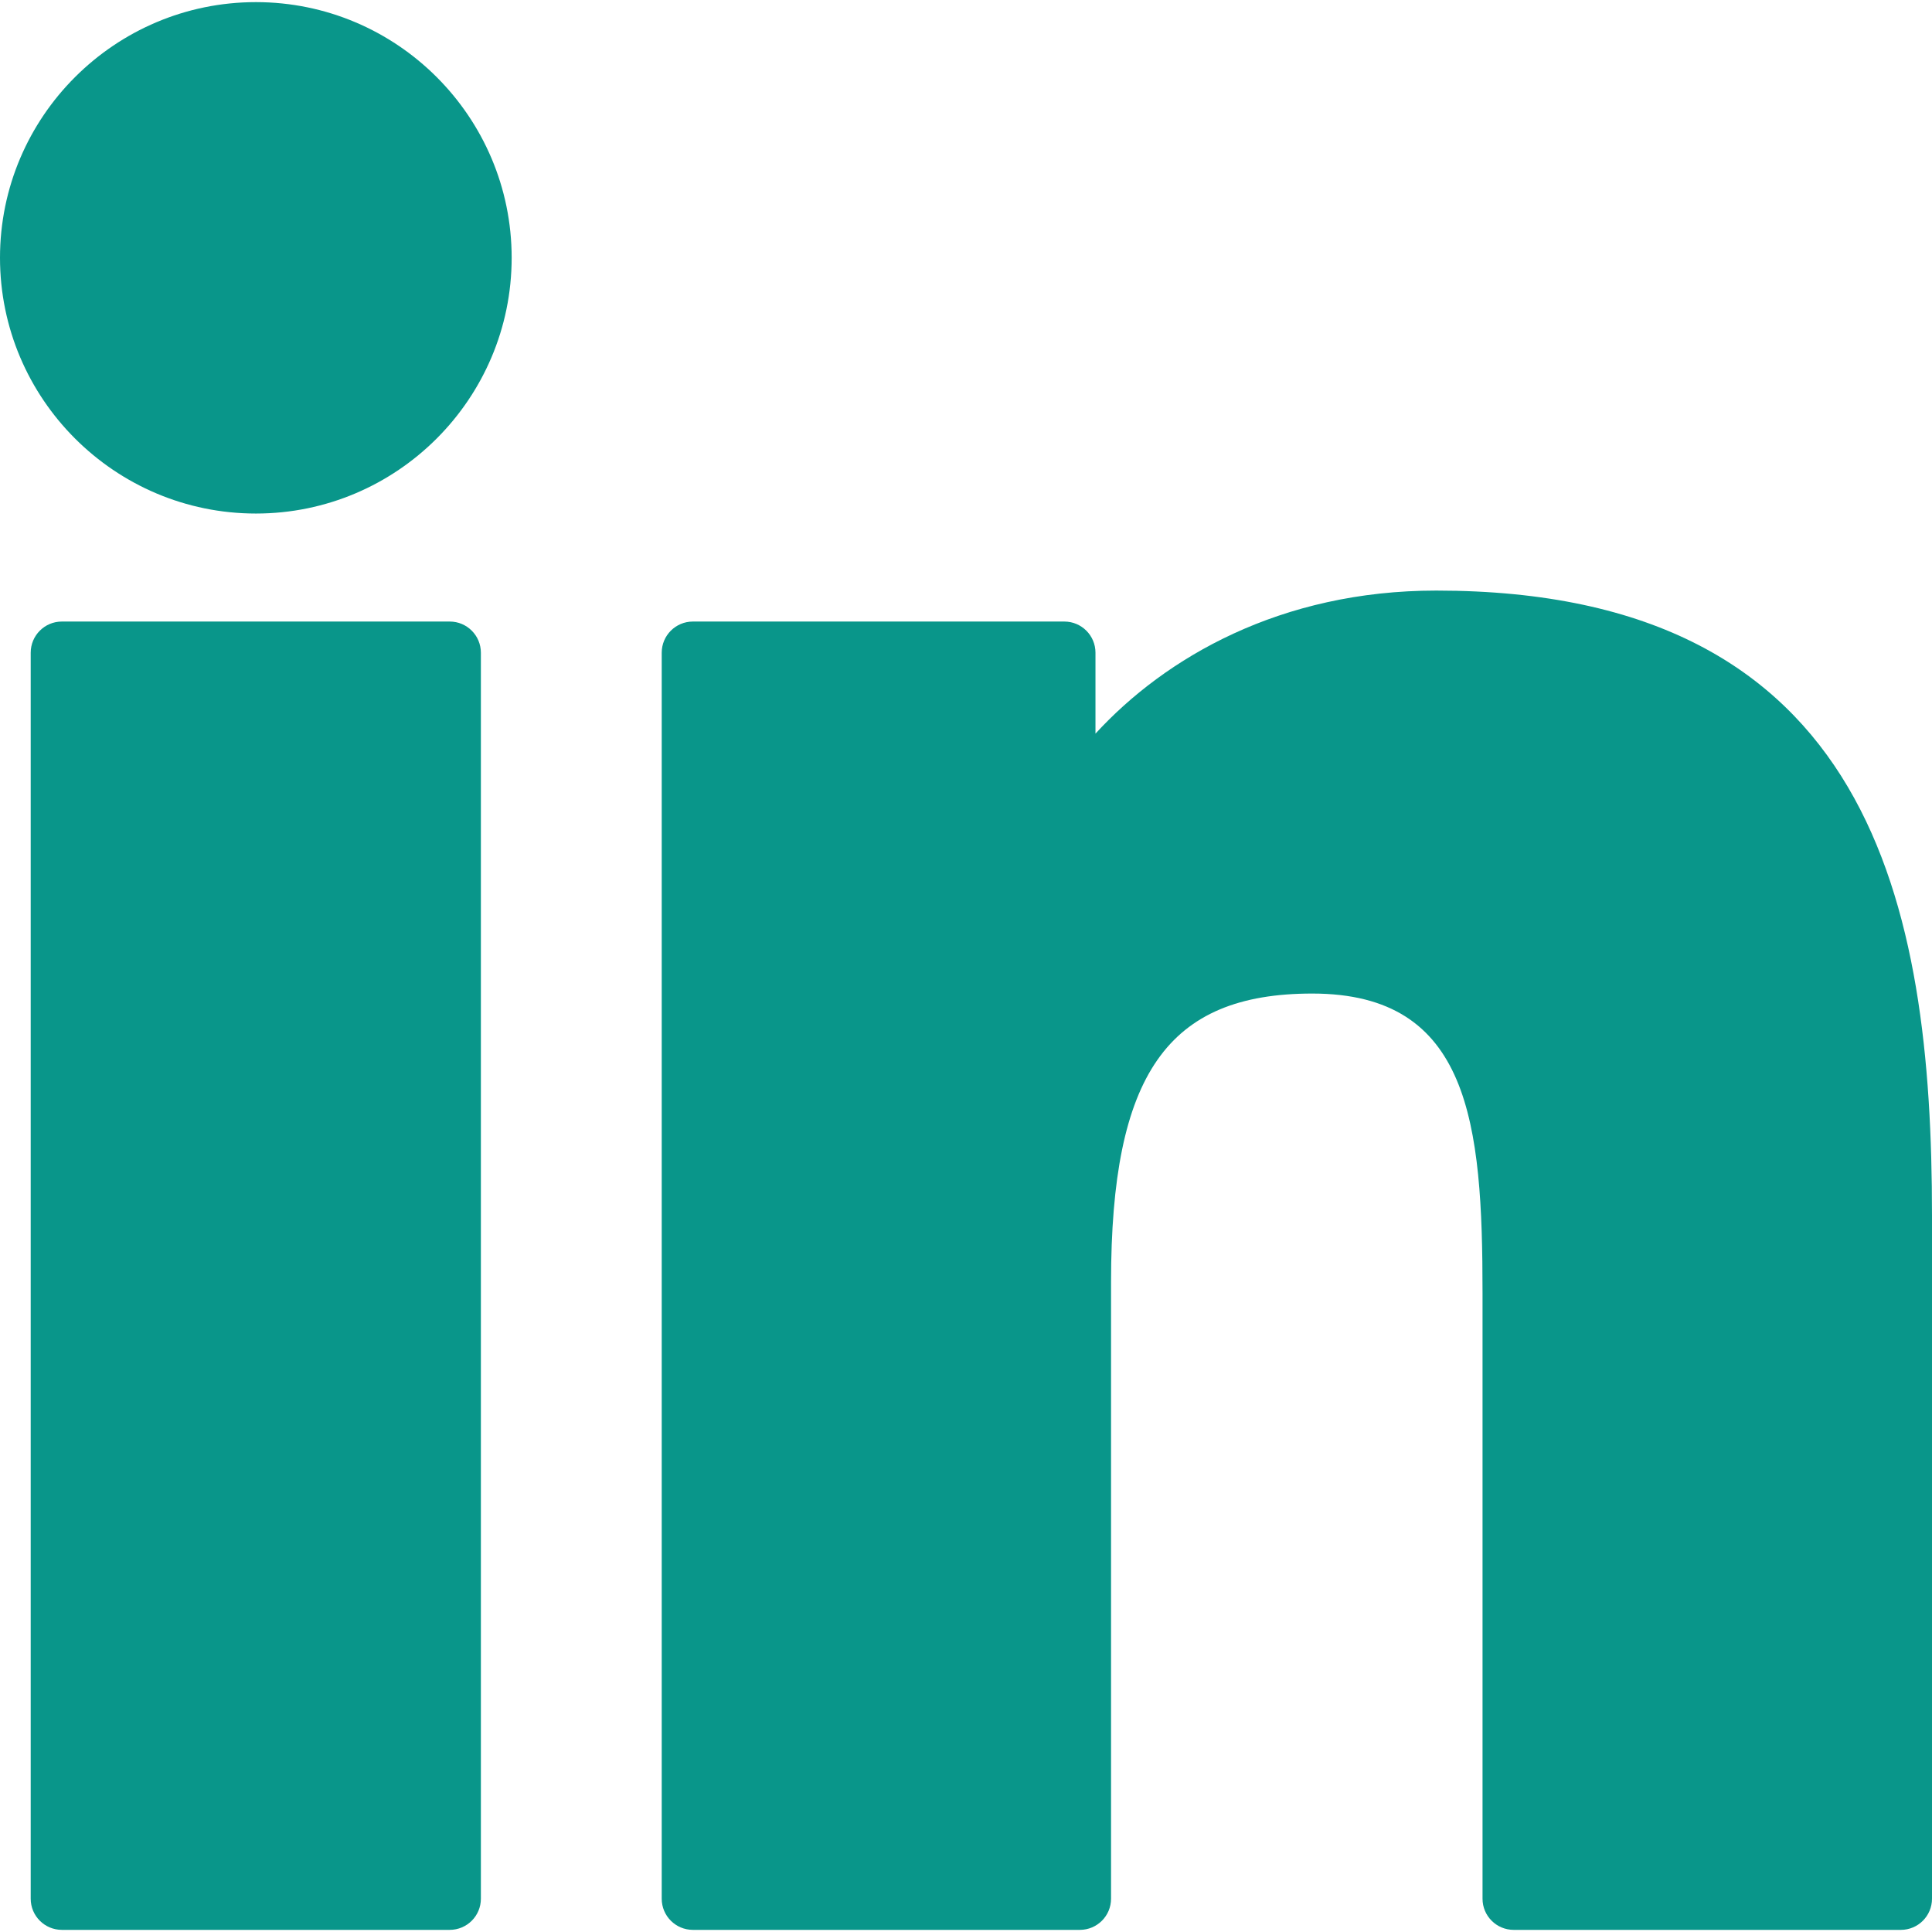
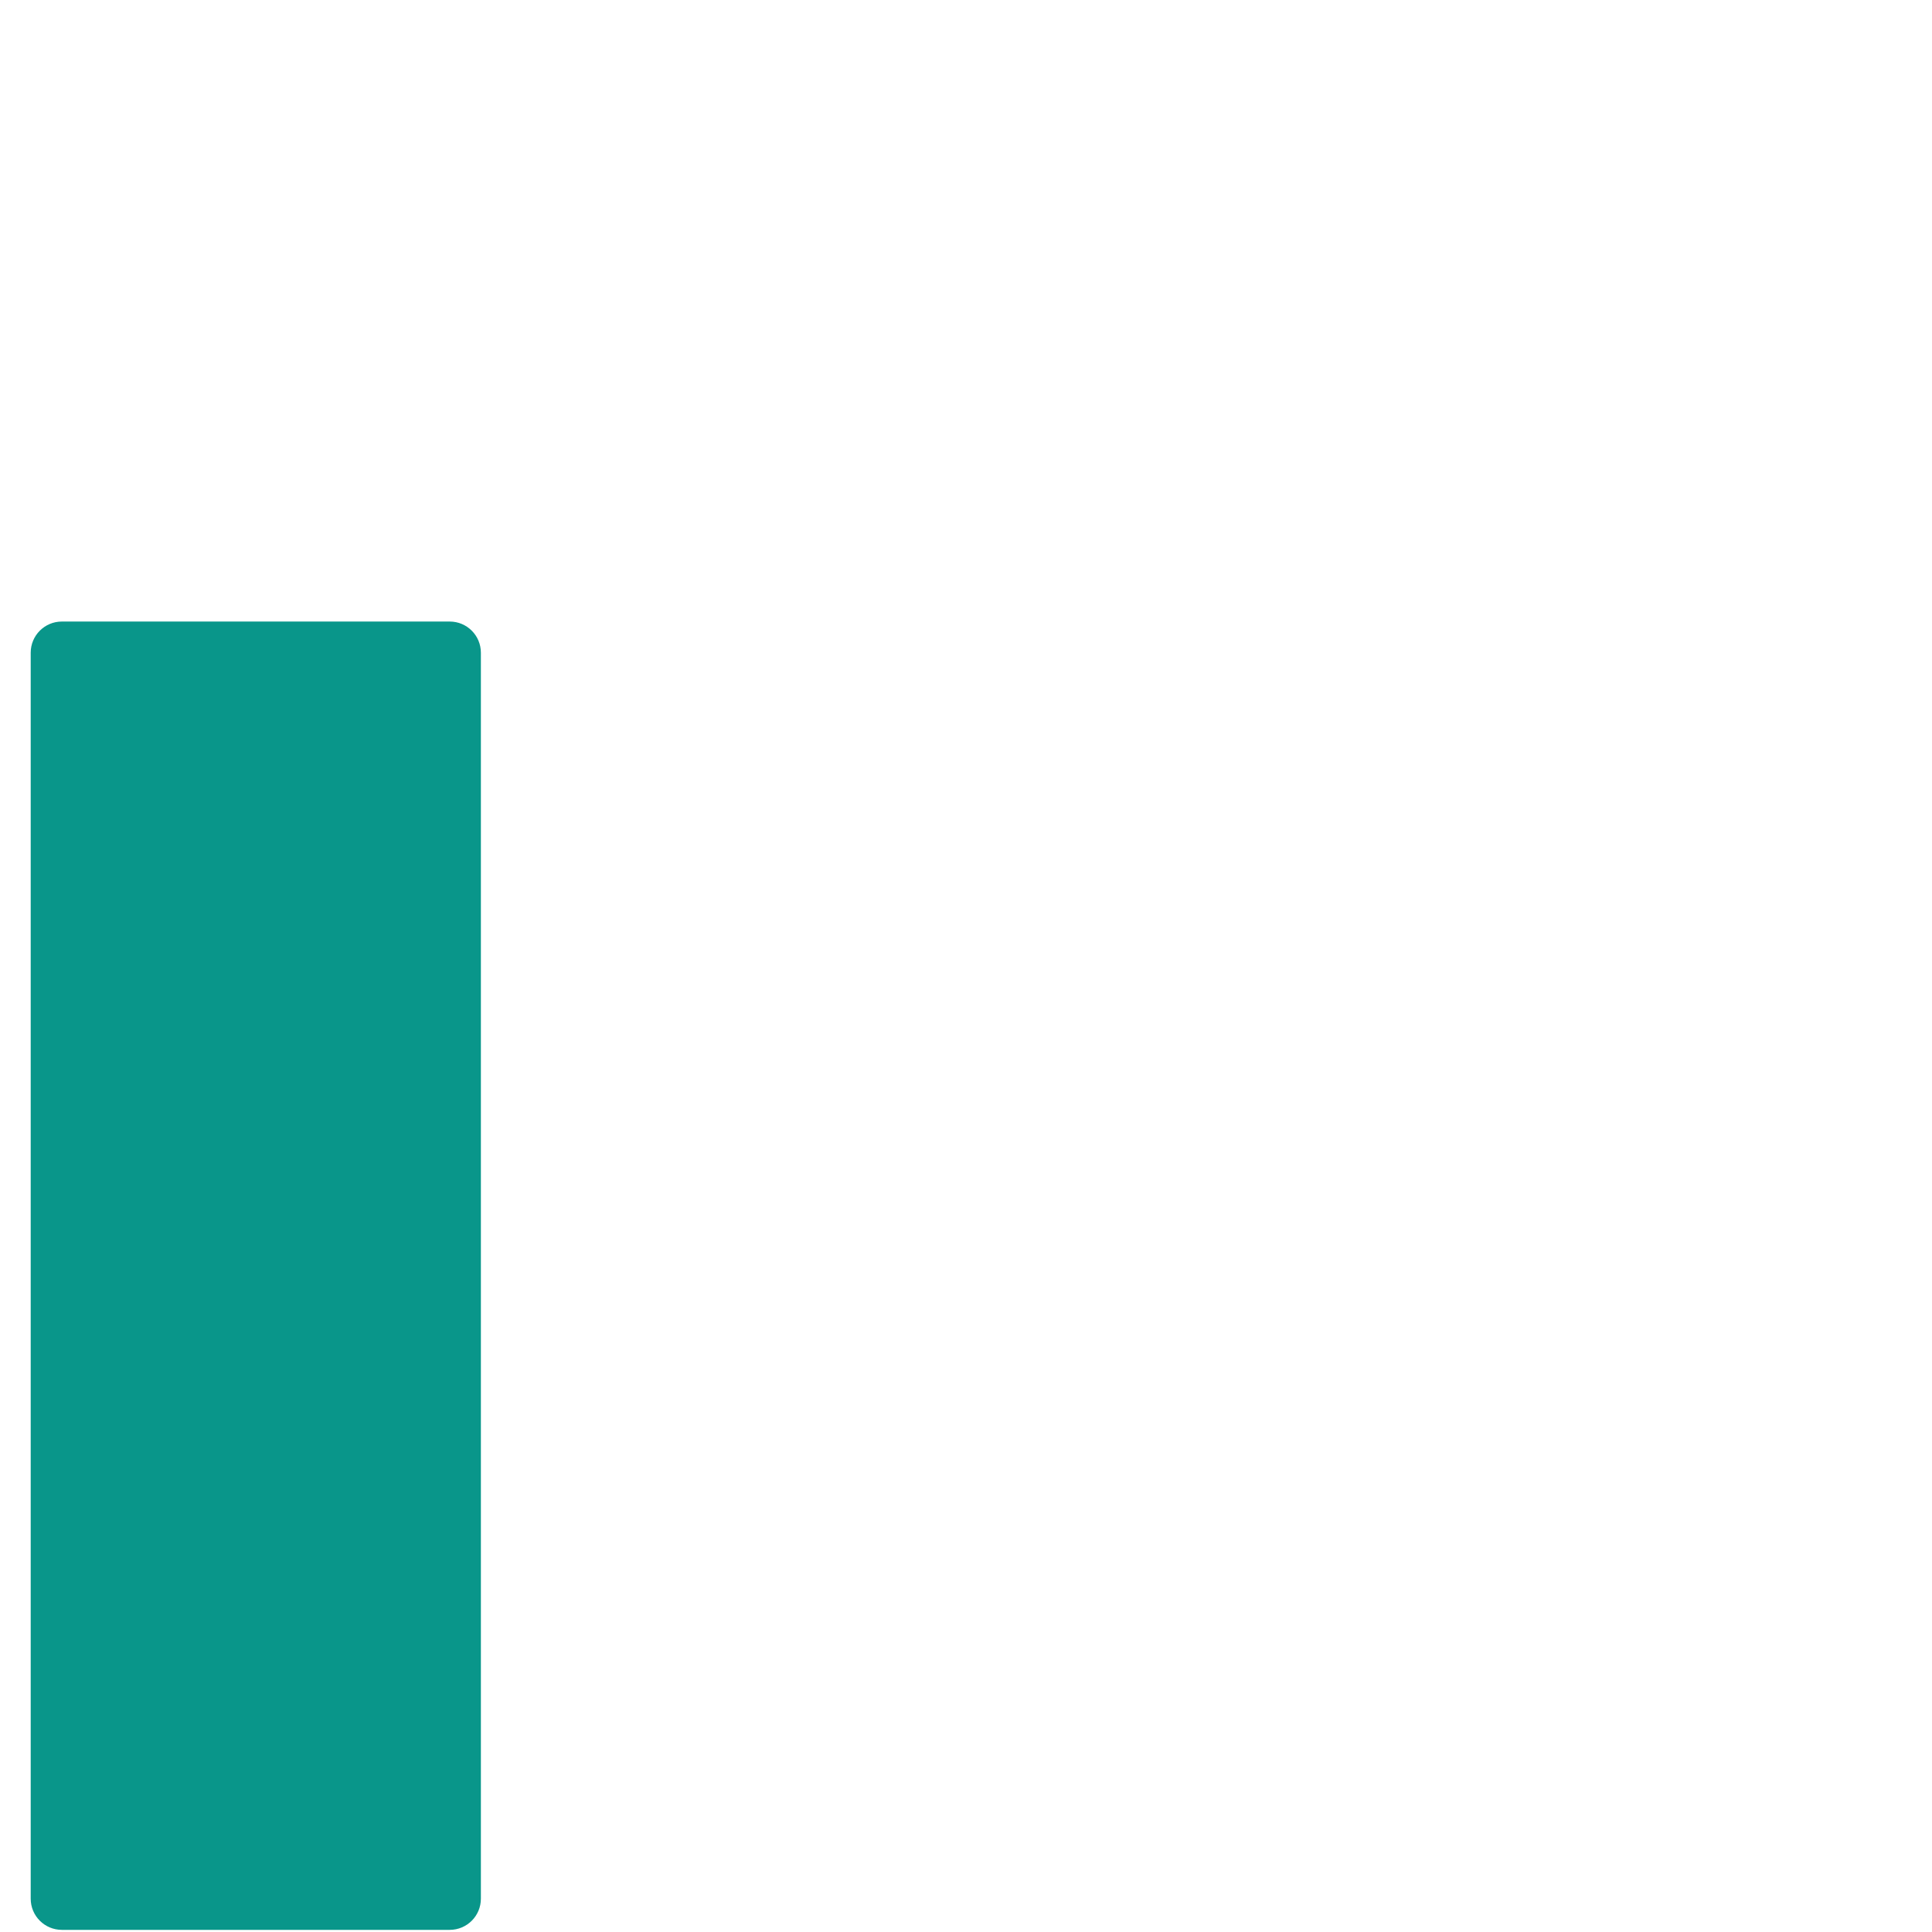
<svg xmlns="http://www.w3.org/2000/svg" width="100%" height="100%" viewBox="0 0 800 800" version="1.1" xml:space="preserve" style="fill-rule:evenodd;clip-rule:evenodd;stroke-linejoin:round;stroke-miterlimit:2;">
  <g id="XMLID_801_">
    <path id="XMLID_802_" d="M186.219,257.368l-160.601,0c-7.128,0 -12.903,5.778 -12.903,12.903l0,515.943c0,7.128 5.775,12.903 12.903,12.903l160.601,0c7.128,0 12.904,-5.775 12.904,-12.903l0,-515.943c0,-7.125 -5.776,-12.903 -12.904,-12.903Z" style="fill:#09968a;fill-rule:nonzero;" />
-     <path id="XMLID_803_" d="M105.977,0.88c-58.436,0 -105.977,47.489 -105.977,105.861c0,58.397 47.541,105.904 105.977,105.904c58.389,0 105.891,-47.51 105.891,-105.904c0.003,-58.372 -47.502,-105.861 -105.891,-105.861Z" style="fill:#09968a;fill-rule:nonzero;" />
-     <path id="XMLID_804_" d="M594.72,244.545c-64.503,-0 -112.186,27.729 -141.107,59.236l0,-33.51c0,-7.125 -5.776,-12.903 -12.903,-12.903l-153.804,0c-7.128,0 -12.903,5.778 -12.903,12.903l0,515.943c0,7.128 5.775,12.903 12.903,12.903l160.25,0c7.128,0 12.903,-5.775 12.903,-12.903l0,-255.272c0,-86.021 23.366,-119.533 83.329,-119.533c65.306,0 70.496,53.724 70.496,123.959l-0,250.849c-0,7.128 5.775,12.903 12.903,12.903l160.31,-0c7.128,-0 12.903,-5.775 12.903,-12.903l-0,-283.004c-0,-127.91 -24.39,-258.668 -205.28,-258.668Z" style="fill:#09968a;fill-rule:nonzero;" />
  </g>
</svg>